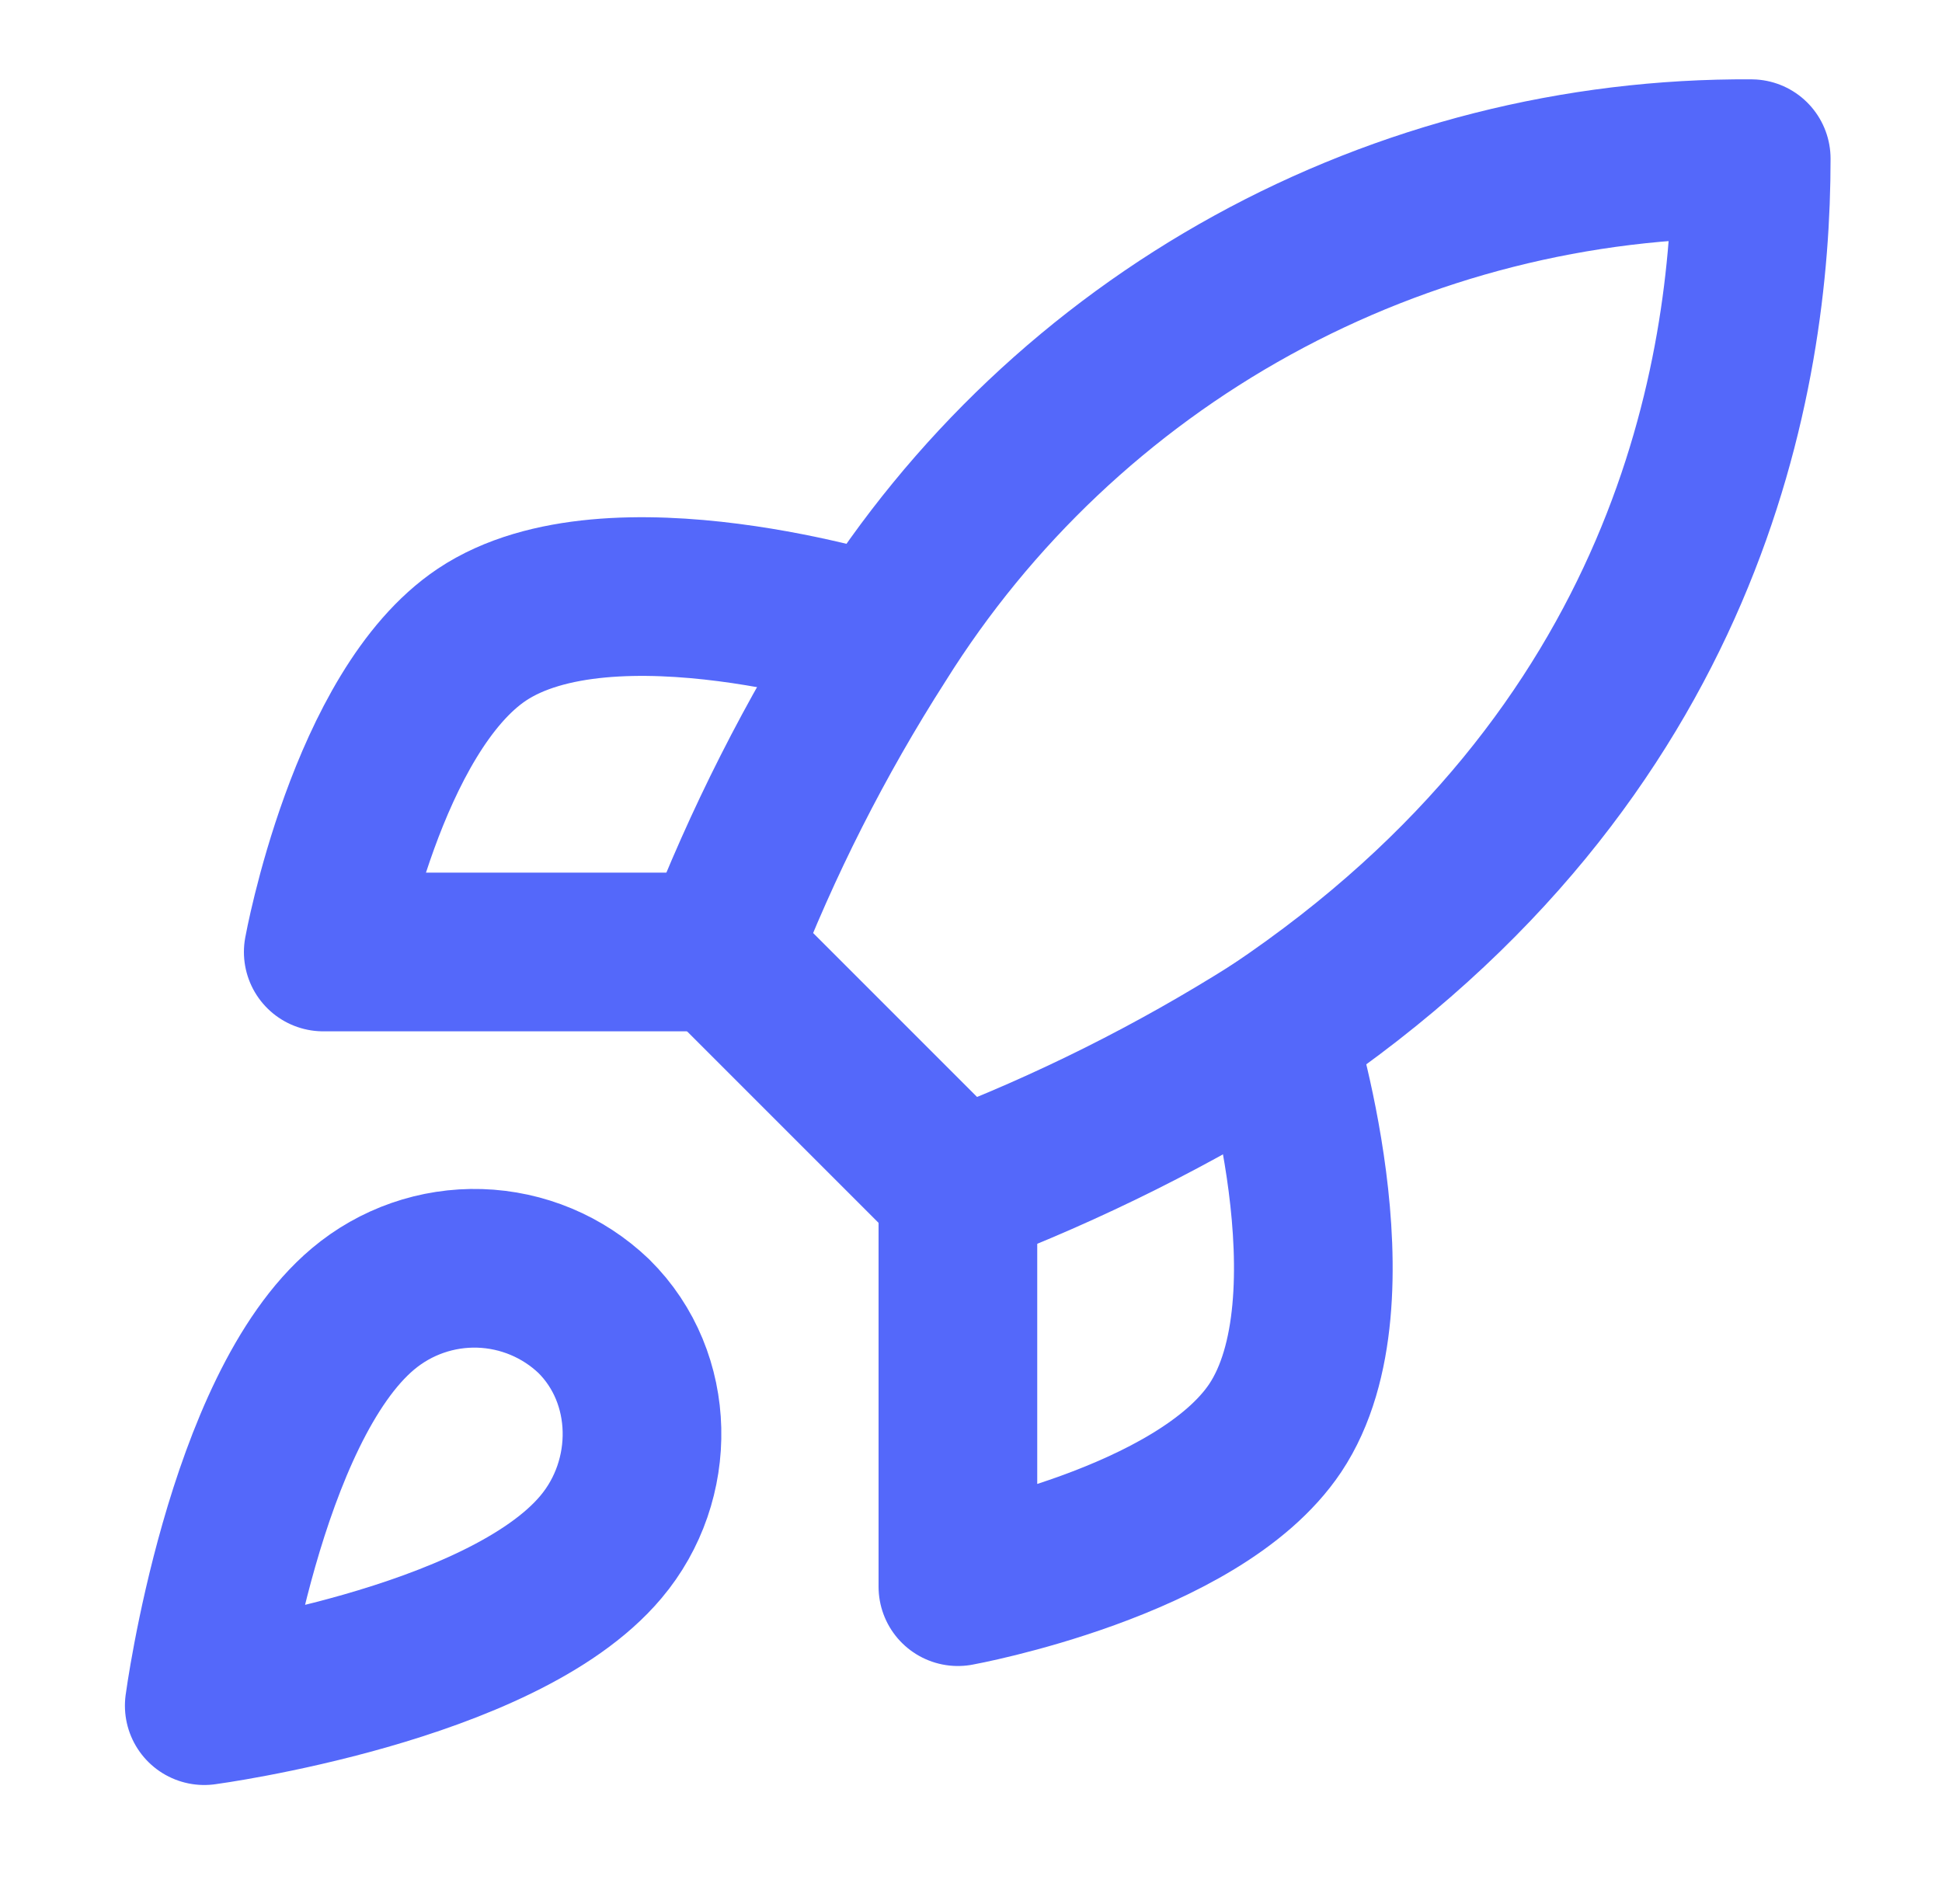
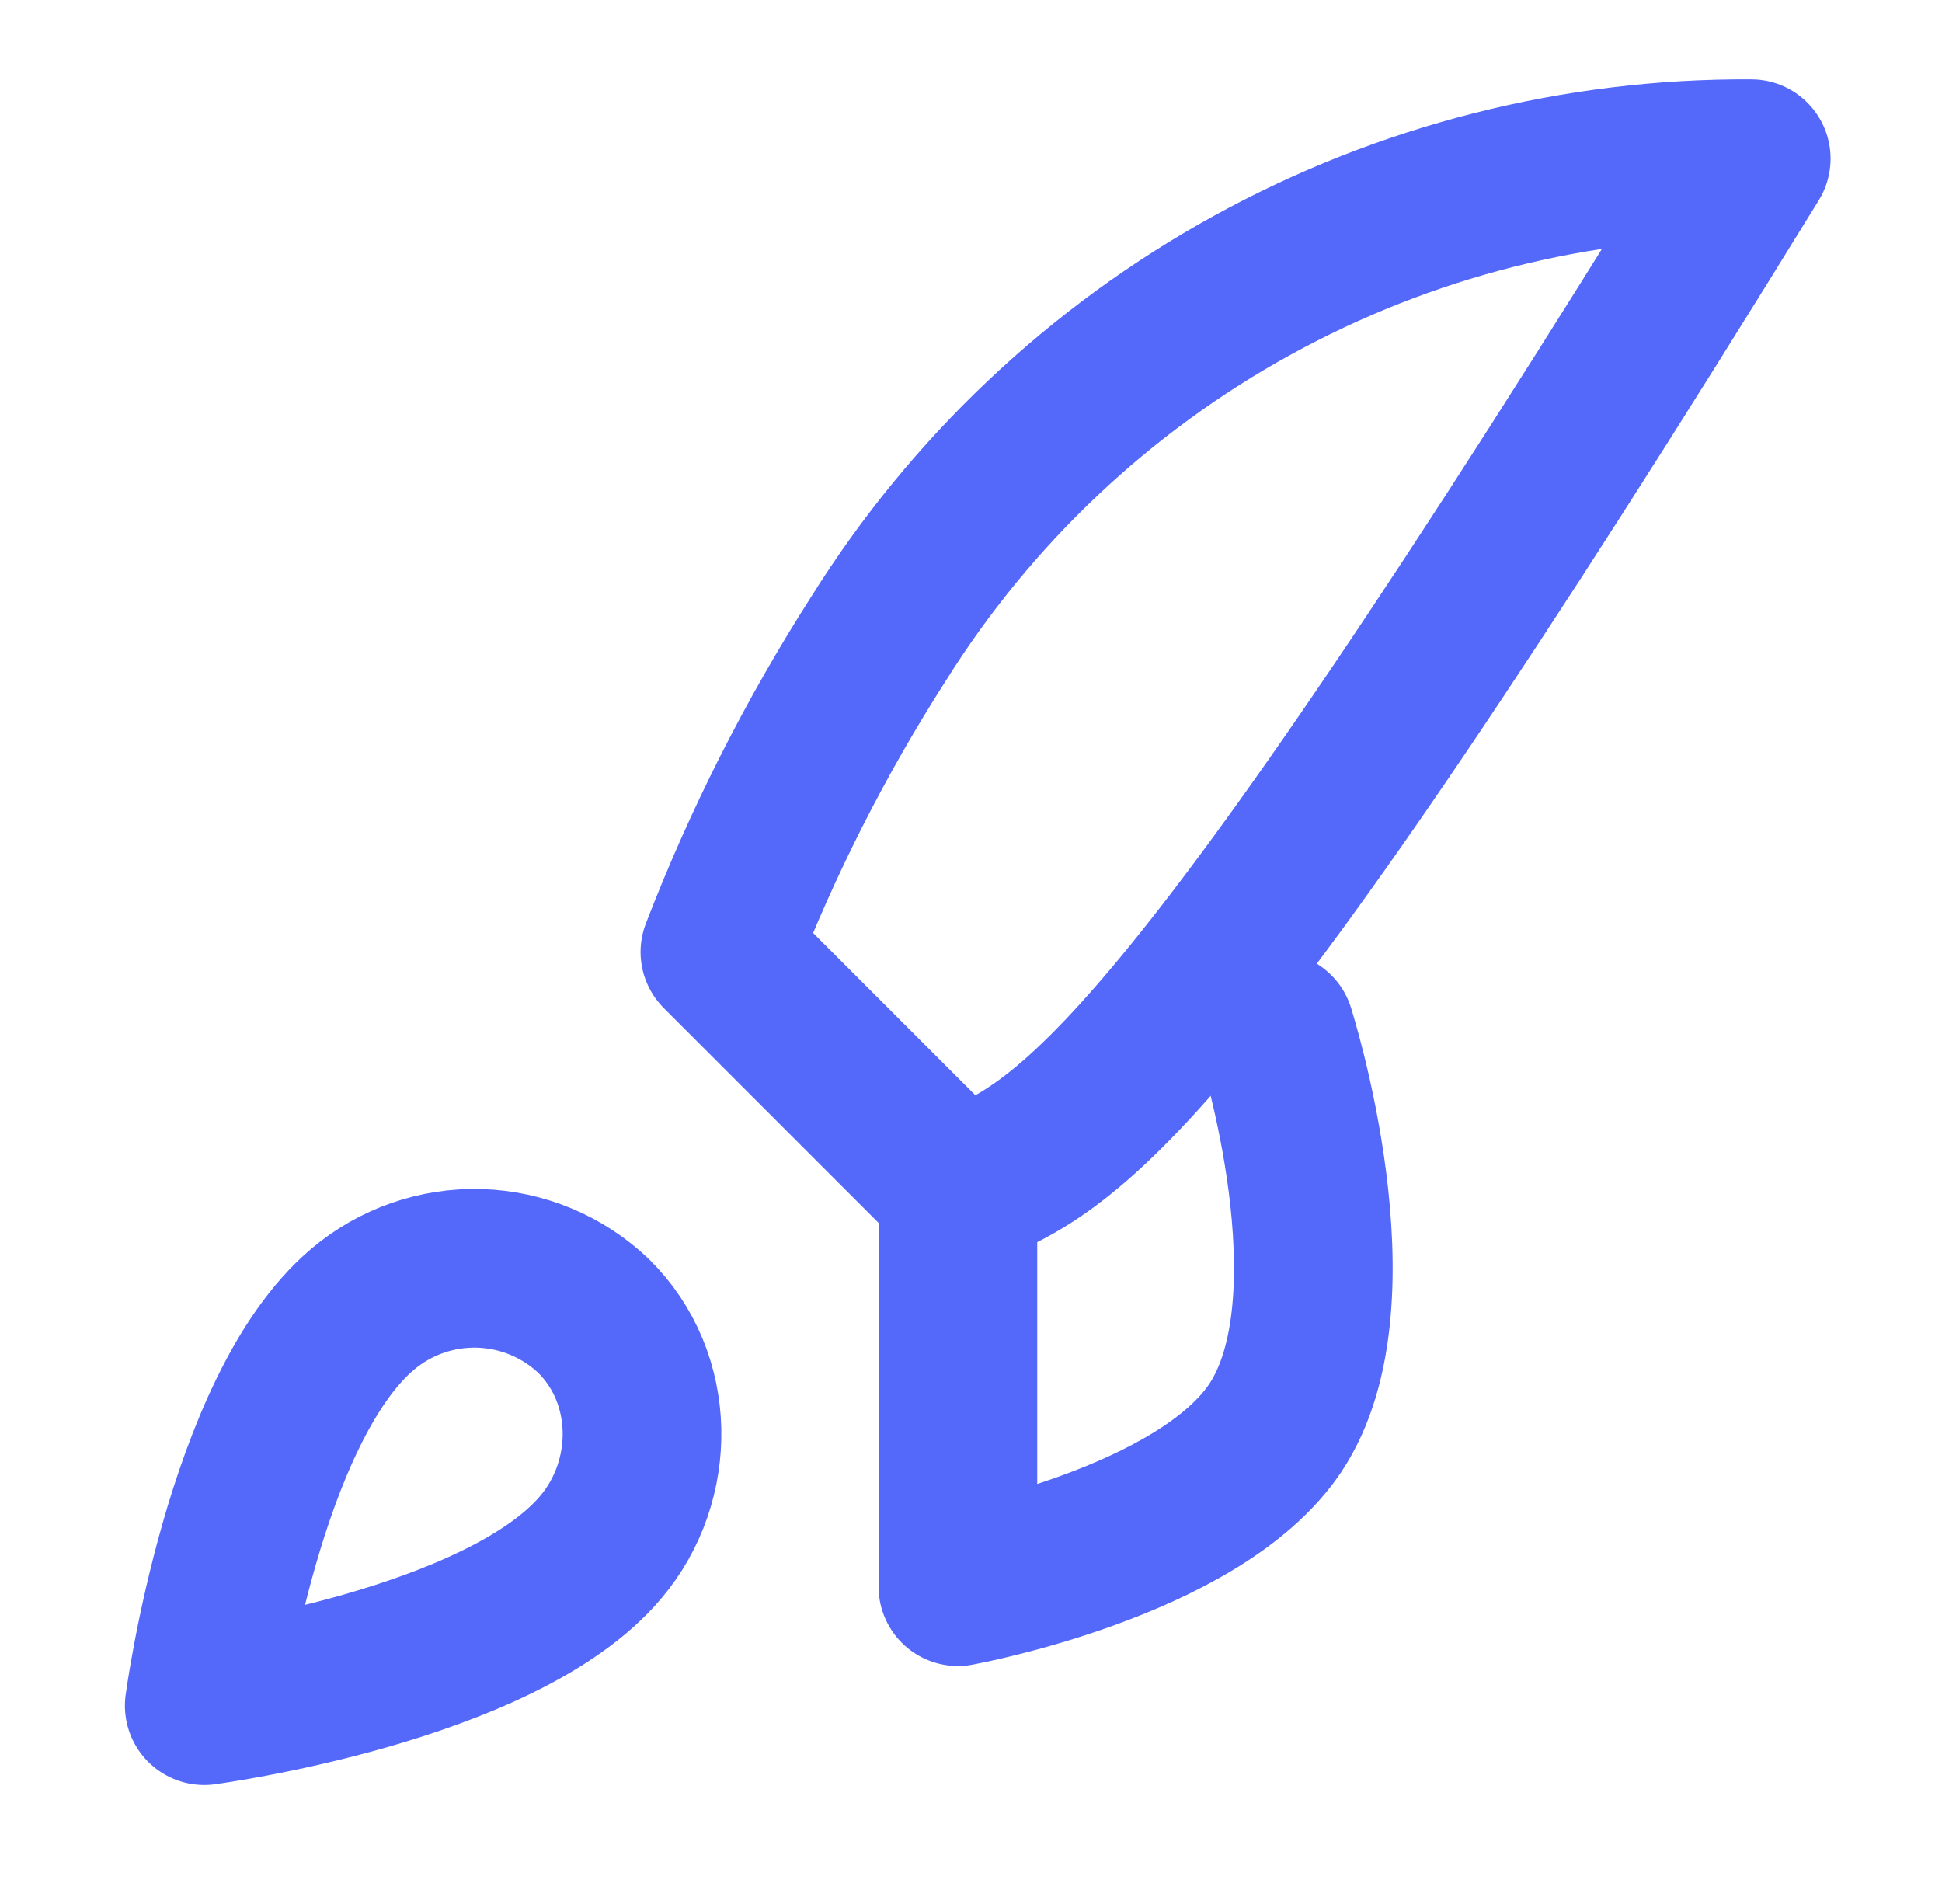
<svg xmlns="http://www.w3.org/2000/svg" width="51" height="50" viewBox="0 0 51 50" fill="none">
  <path d="M9.531 34.375C6.406 37 5.364 44.792 5.364 44.792C5.364 44.792 13.156 43.75 15.781 40.625C17.26 38.875 17.239 36.187 15.593 34.562C14.784 33.789 13.717 33.343 12.598 33.308C11.479 33.274 10.387 33.654 9.531 34.375Z" stroke="#5468FA" stroke-width="4.167" stroke-linecap="round" stroke-linejoin="round" />
-   <path d="M25.156 31.25L18.906 25C20.015 22.124 21.411 19.367 23.073 16.771C25.5 12.89 28.881 9.694 32.892 7.488C36.903 5.282 41.412 4.138 45.99 4.167C45.99 9.833 44.365 19.792 33.49 27.083C30.858 28.747 28.066 30.143 25.156 31.25Z" stroke="#5468FA" stroke-width="4.167" stroke-linecap="round" stroke-linejoin="round" />
-   <path d="M18.906 25H8.489C8.489 25 9.635 18.687 12.656 16.666C16.031 14.416 23.073 16.666 23.073 16.666" stroke="#5468FA" stroke-width="4.167" stroke-linecap="round" stroke-linejoin="round" />
+   <path d="M25.156 31.25L18.906 25C20.015 22.124 21.411 19.367 23.073 16.771C25.5 12.89 28.881 9.694 32.892 7.488C36.903 5.282 41.412 4.138 45.99 4.167C30.858 28.747 28.066 30.143 25.156 31.25Z" stroke="#5468FA" stroke-width="4.167" stroke-linecap="round" stroke-linejoin="round" />
  <path d="M25.156 31.25V41.667C25.156 41.667 31.469 40.521 33.49 37.5C35.74 34.125 33.49 27.083 33.49 27.083" stroke="#5468FA" stroke-width="4.167" stroke-linecap="round" stroke-linejoin="round" />
</svg>